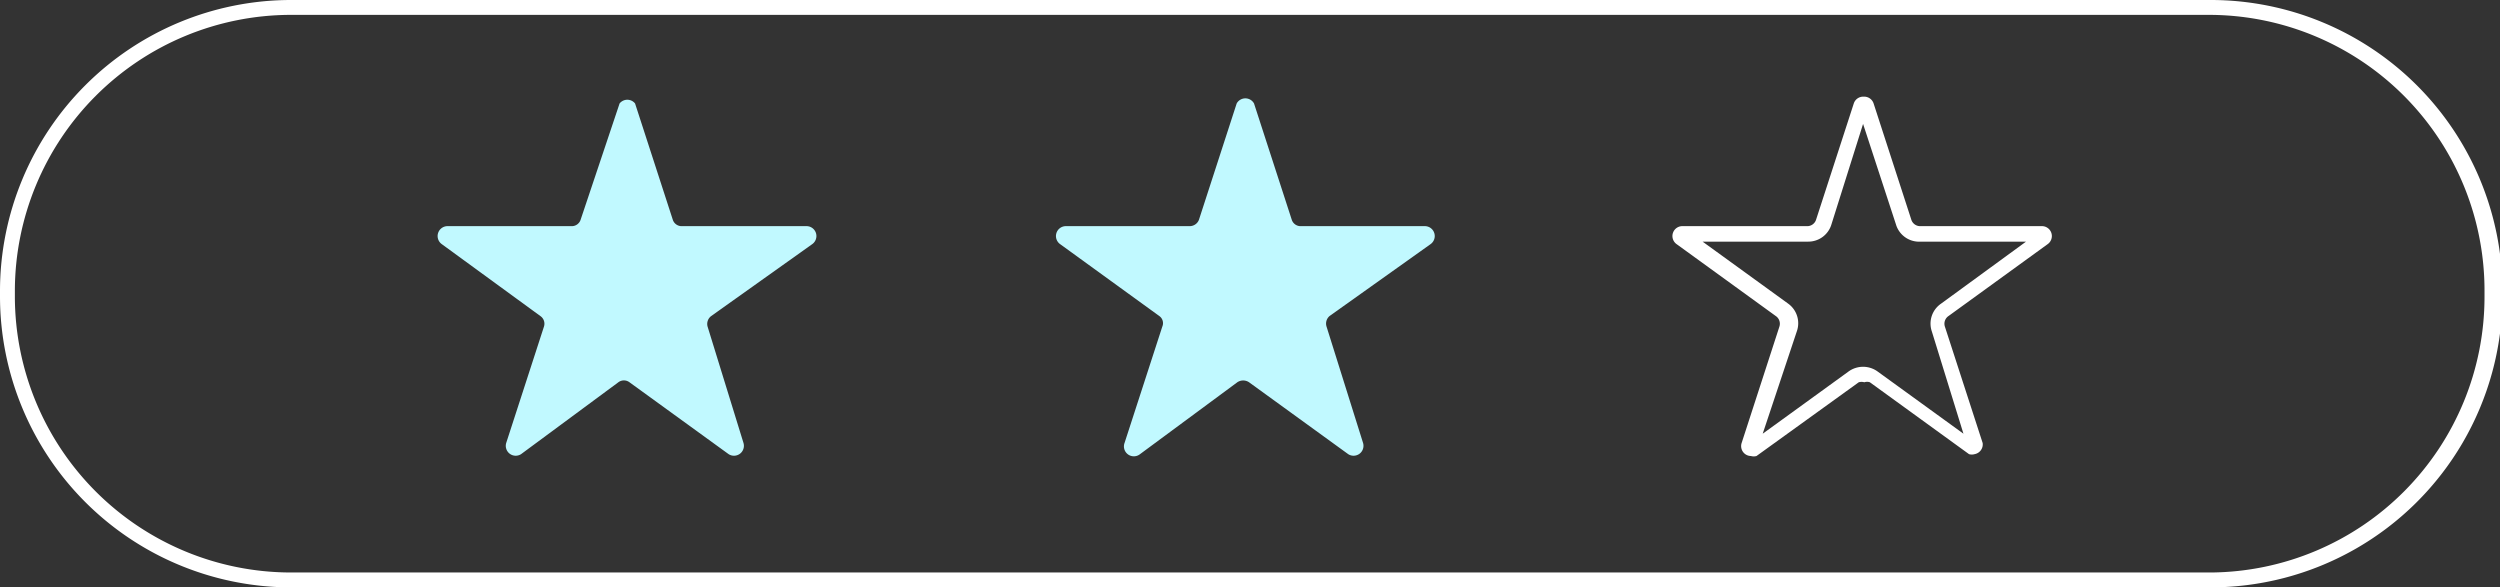
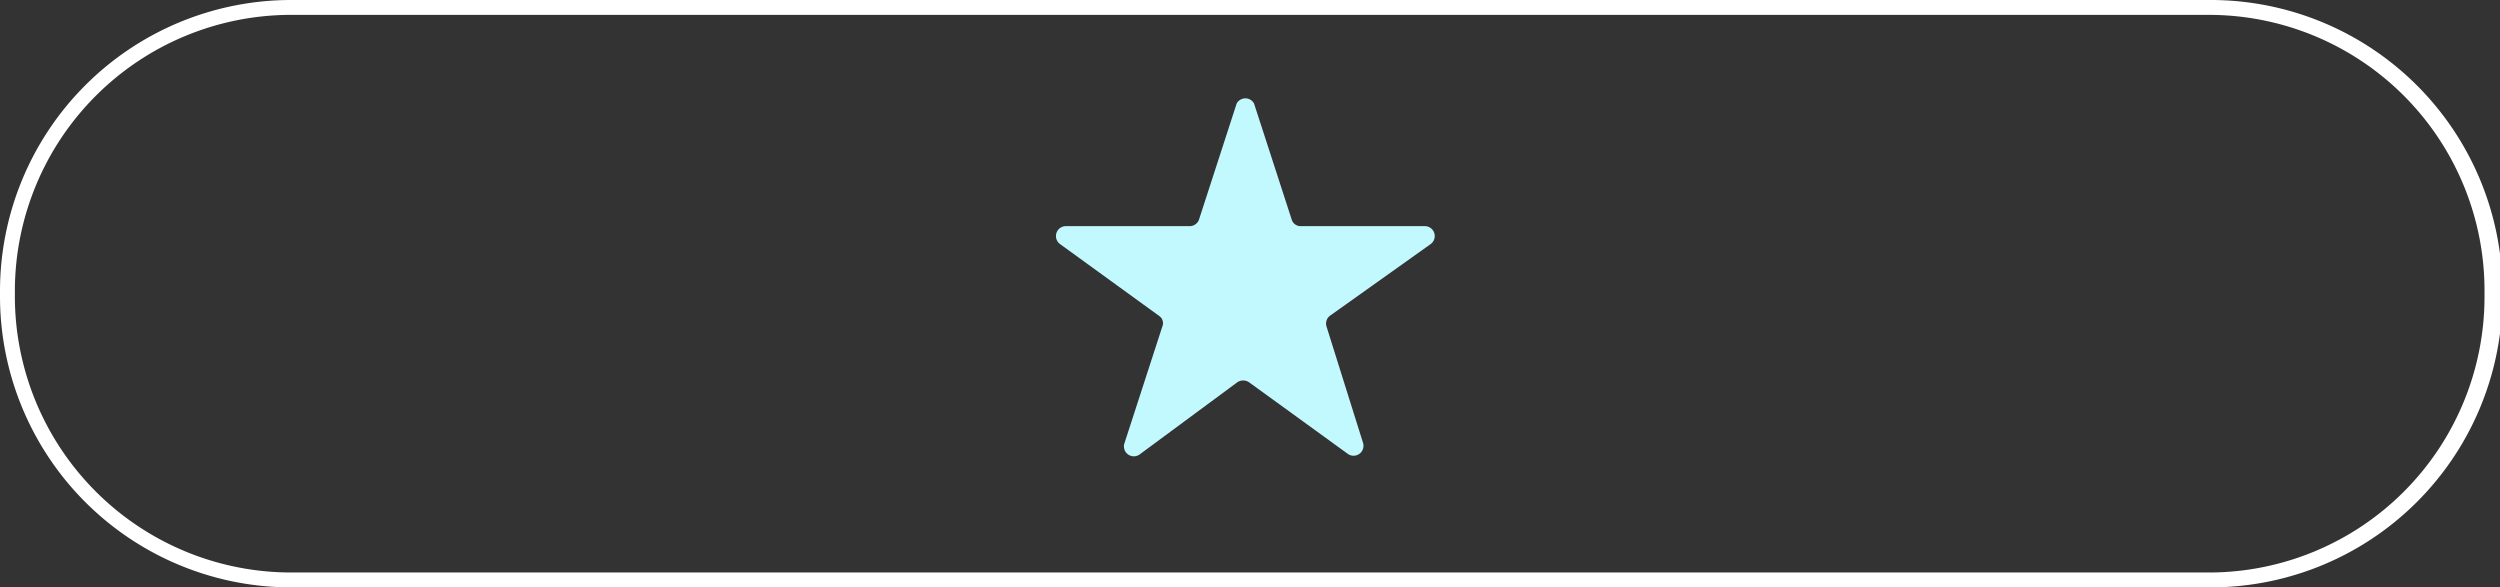
<svg xmlns="http://www.w3.org/2000/svg" viewBox="0 0 40.35 9.48">
  <rect x="0" y="0" width="40.35" height="9.48" fill="#333333" stroke="none" />
  <defs>
    <style>.cls-1{fill:#fff;}.cls-2{fill:#c1f9ff;}</style>
  </defs>
  <g id="Layer_2" data-name="Layer 2">
    <g id="Layer_1-2" data-name="Layer 1">
      <path class="cls-1" d="M35.65,9.48h-31A4.7,4.7,0,0,1,0,4.79v-.1A4.7,4.7,0,0,1,4.69,0h31a4.71,4.71,0,0,1,4.7,4.69v.1A4.71,4.71,0,0,1,35.65,9.48ZM4.69.24A4.46,4.46,0,0,0,.24,4.69v.1A4.46,4.46,0,0,0,4.69,9.24h31A4.45,4.45,0,0,0,40.1,4.79v-.1A4.45,4.45,0,0,0,35.65.24Z" />
-       <path class="cls-2" d="M10.25,1.67l.61,1.88a.15.15,0,0,0,.15.1h2a.16.16,0,0,1,.1.29L11.48,5.1a.16.16,0,0,0-.06.17L12,7.15a.16.16,0,0,1-.24.18l-1.6-1.16a.15.15,0,0,0-.18,0L8.41,7.33a.16.16,0,0,1-.24-.18l.61-1.88a.15.15,0,0,0-.06-.17L7.13,3.94a.16.16,0,0,1,.09-.29h2a.15.15,0,0,0,.15-.1L10,1.67A.16.16,0,0,1,10.25,1.67Z" />
      <path class="cls-2" d="M20.24,1.67l.61,1.88a.15.15,0,0,0,.15.1h2a.16.16,0,0,1,.09.29L21.46,5.1a.16.16,0,0,0-.05.17L22,7.15a.16.16,0,0,1-.24.18l-1.6-1.16a.17.17,0,0,0-.19,0L18.4,7.33a.16.16,0,0,1-.25-.18l.61-1.88a.14.14,0,0,0-.05-.17l-1.6-1.16a.16.16,0,0,1,.09-.29h2a.16.16,0,0,0,.15-.1l.61-1.88A.16.16,0,0,1,20.24,1.67Z" />
-       <path class="cls-1" d="M30.07,2l.53,1.62A.39.39,0,0,0,31,3.9h1.7l-1.37,1a.39.39,0,0,0-.15.45L31.69,7,30.31,6a.4.4,0,0,0-.48,0L28.45,7,29,5.35a.39.39,0,0,0-.14-.45l-1.38-1h1.7a.39.39,0,0,0,.38-.28L30.07,2m0-.44a.16.16,0,0,0-.15.11l-.61,1.88a.15.15,0,0,1-.15.1h-2a.16.16,0,0,0-.1.29l1.6,1.16a.15.15,0,0,1,.06.17l-.61,1.88a.16.16,0,0,0,.15.21.16.16,0,0,0,.09,0L30,6.17a.16.16,0,0,1,.09,0,.14.14,0,0,1,.09,0l1.6,1.16a.16.16,0,0,0,.09,0A.16.16,0,0,0,32,7.15l-.61-1.88a.15.15,0,0,1,.06-.17l1.6-1.16a.16.16,0,0,0-.1-.29H31a.15.15,0,0,1-.15-.1l-.61-1.88a.16.16,0,0,0-.15-.11Z" />
    </g>
  </g>
</svg>